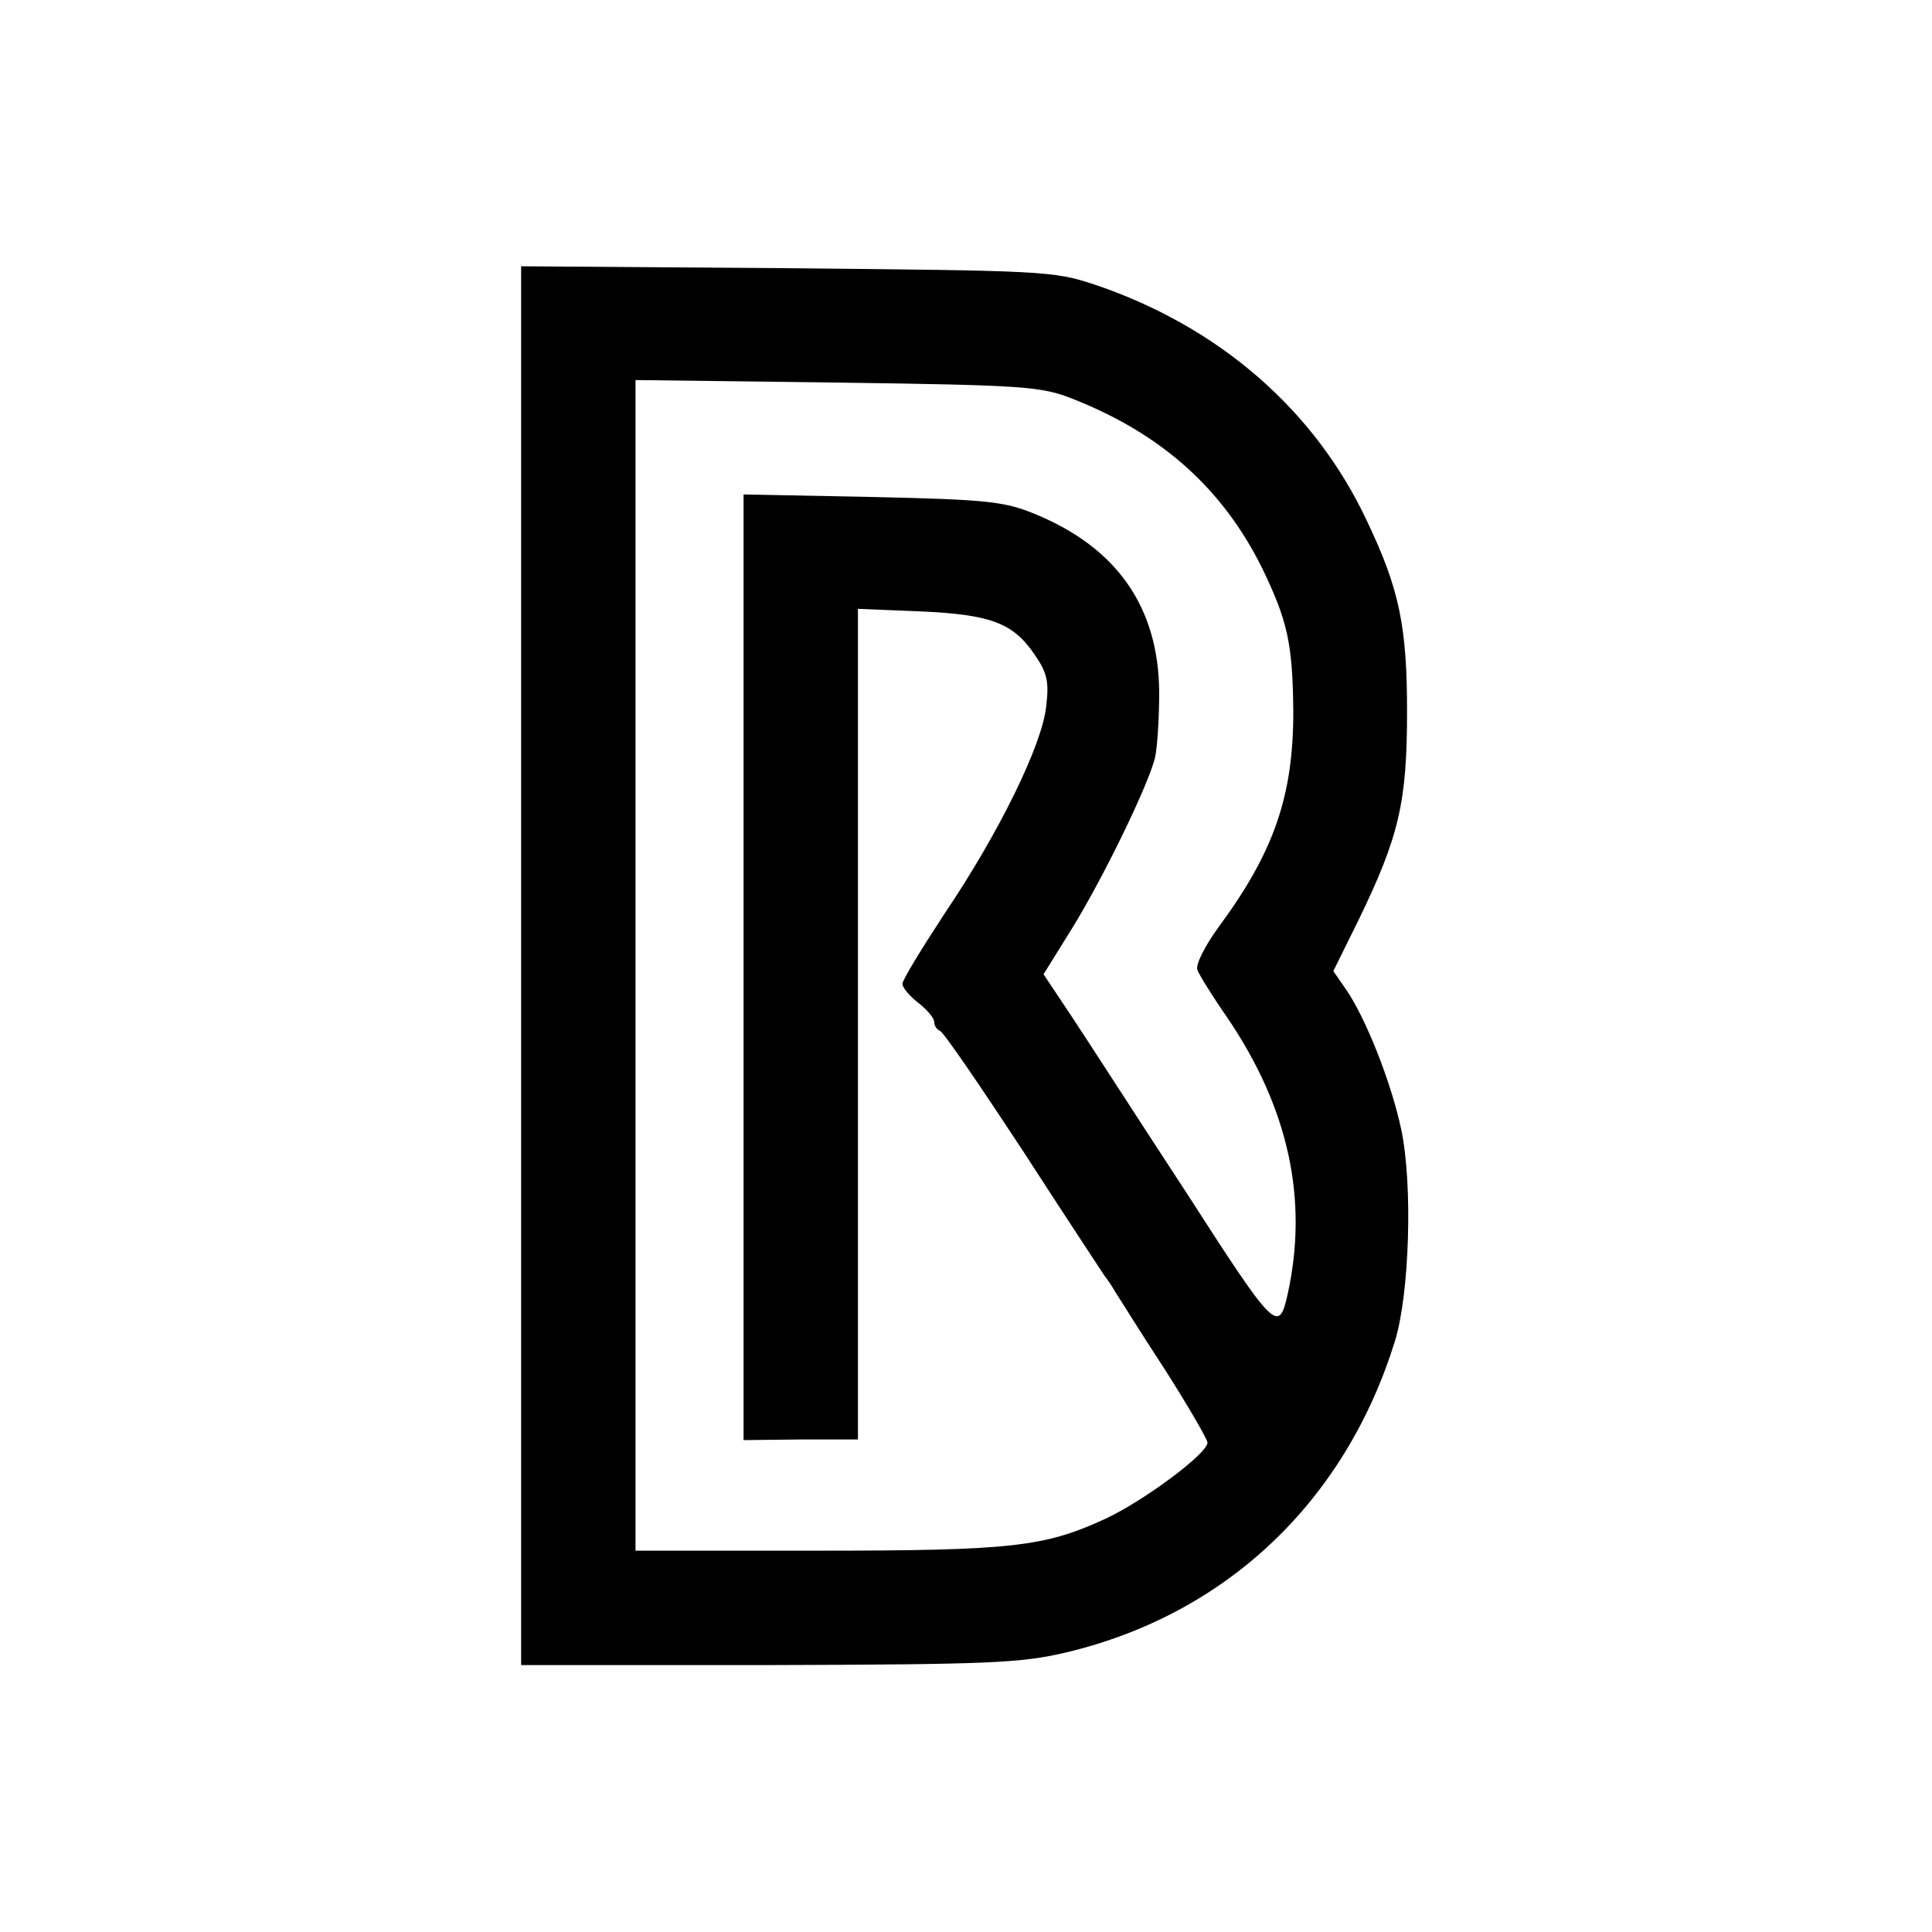
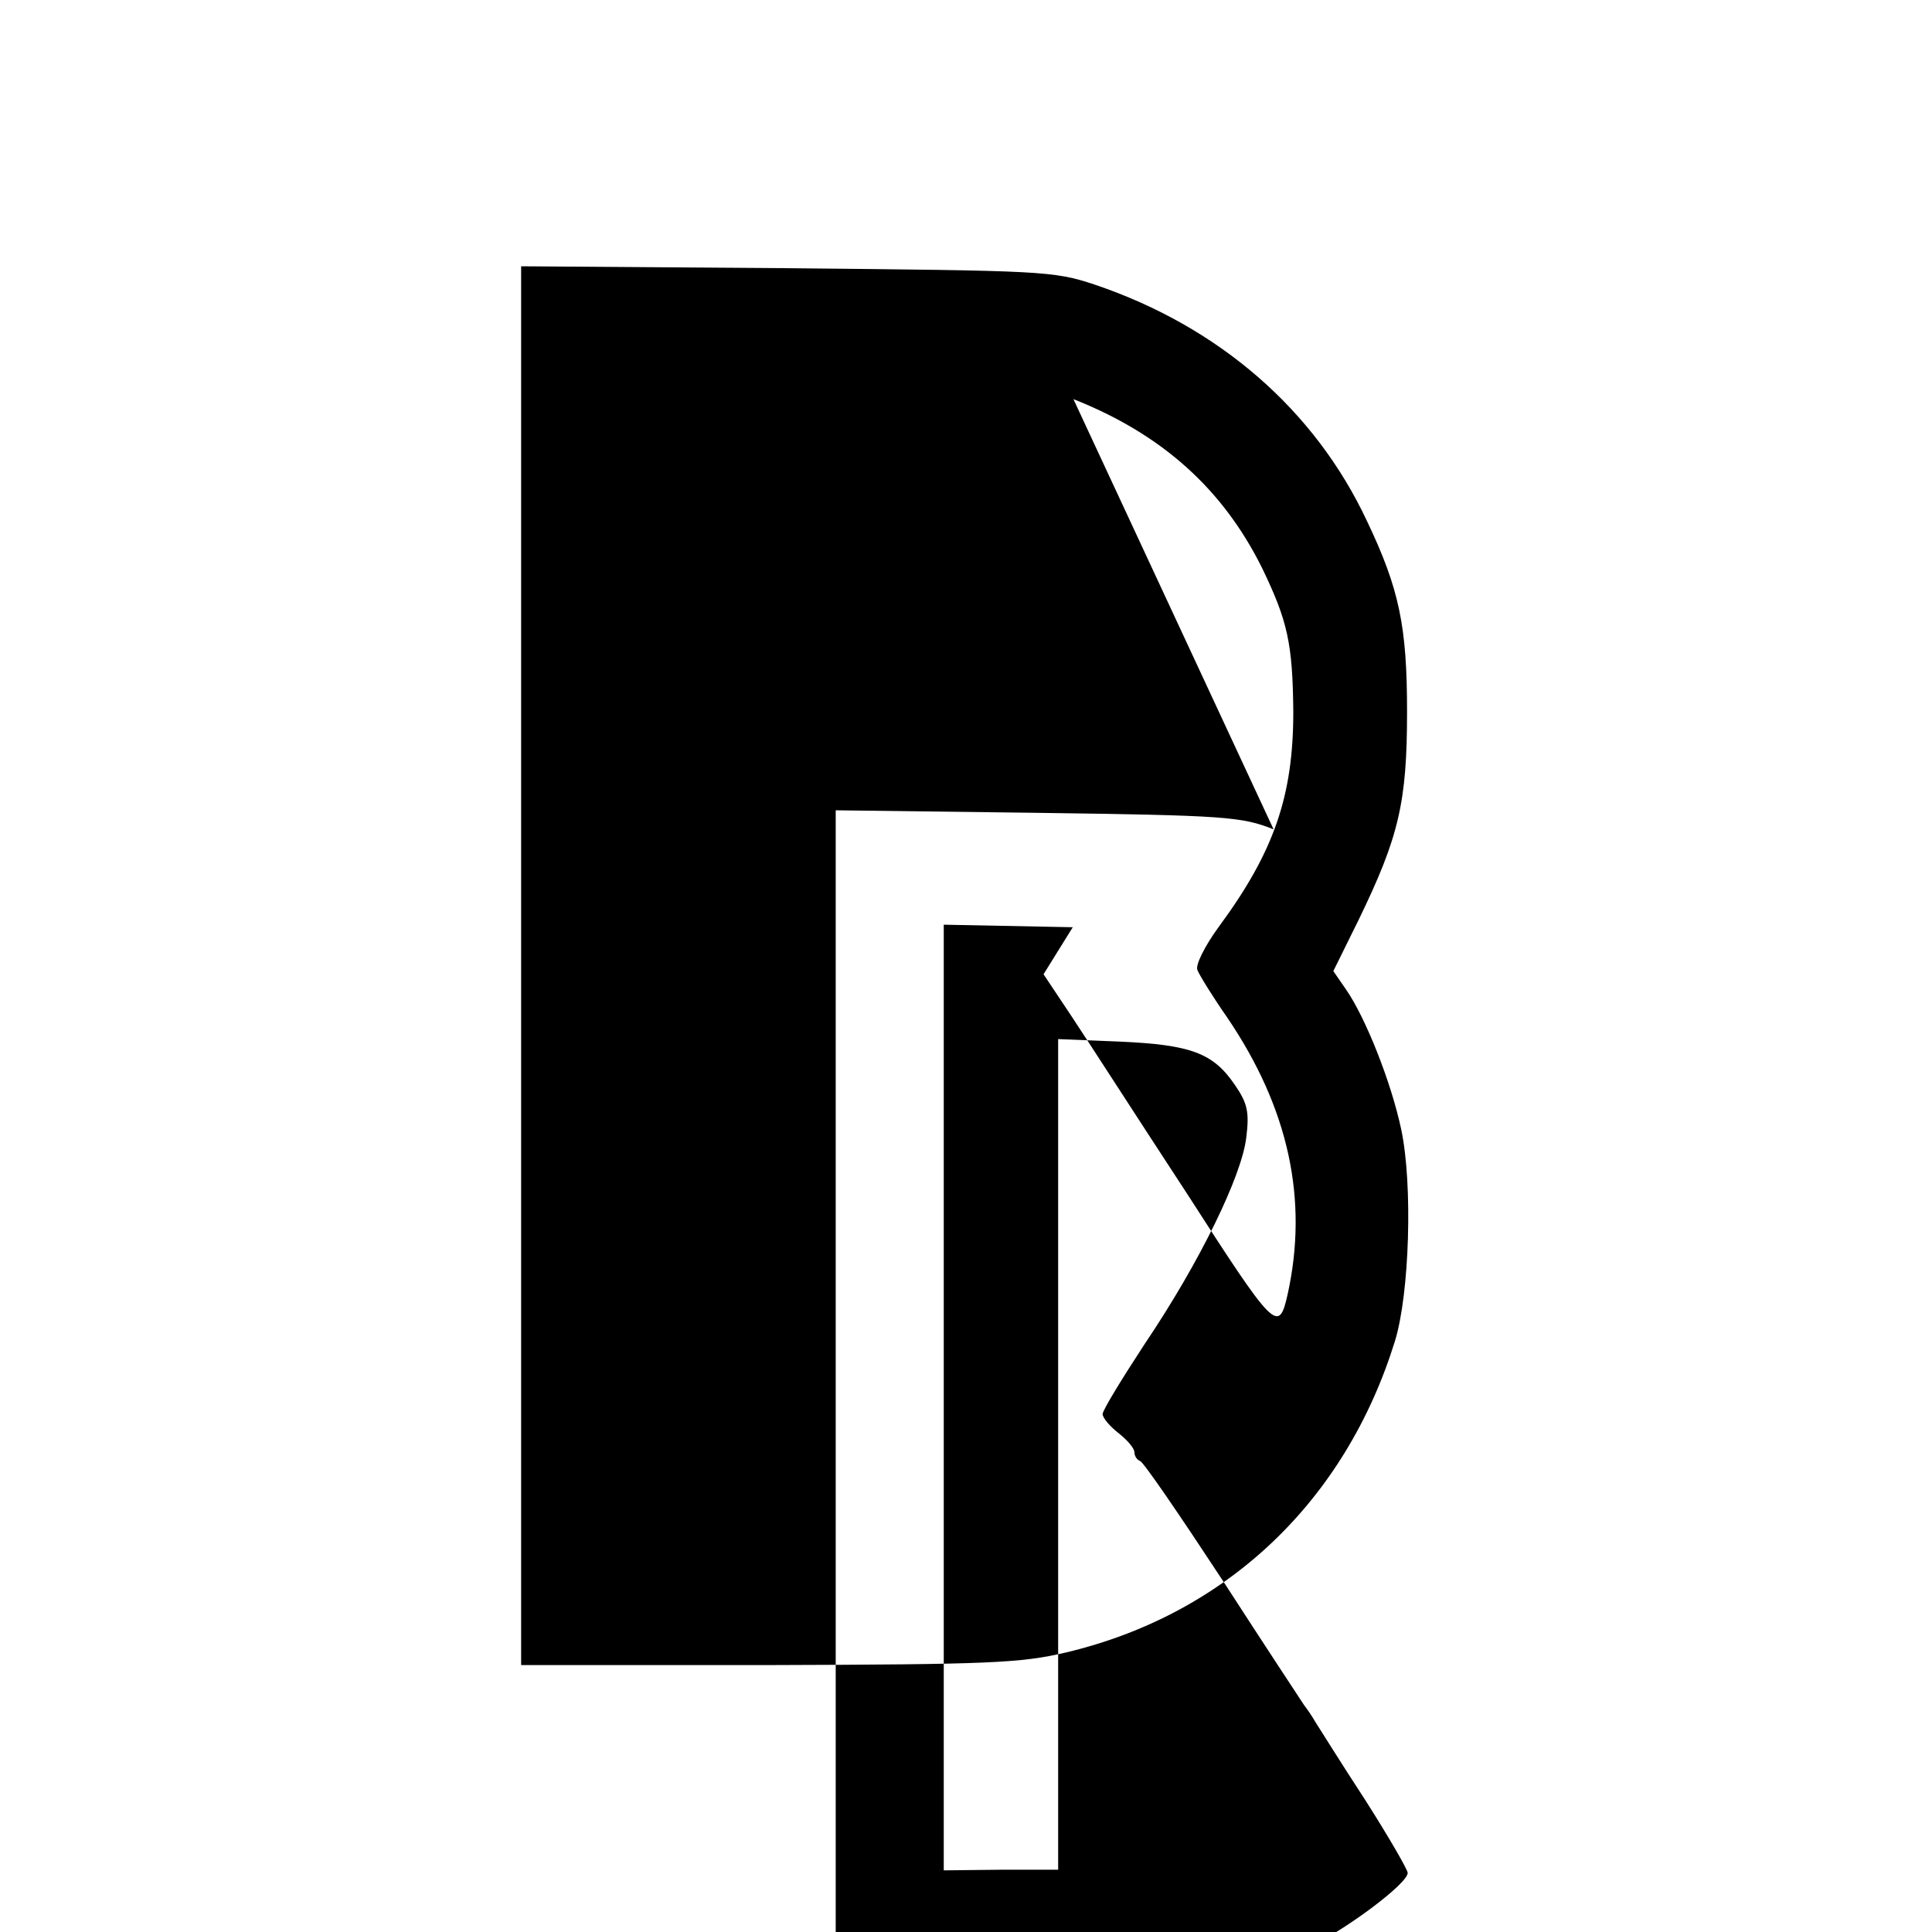
<svg xmlns="http://www.w3.org/2000/svg" version="1.0" width="304pt" height="304pt" viewBox="0 0 304 304" preserveAspectRatio="xMidYMid meet">
  <g transform="translate(0,304) scale(0.1,-0.1)" fill="#000000" stroke="none">
-     <path d="M820 1520 l0 -1100 389 0 c348 1 397 3 469 20 252 60 439 238 517 490 23 75 28 246 10 332 -16 76 -57 178 -87 221 l-20 29 40 81 c63 130 76 184 76 327 0 134 -12 193 -63 300 -82 175 -233 306 -428 372 -66 22 -82 22 -485 26 l-418 3 0 -1101z m869 892 c139 -55 235 -141 297 -266 40 -83 48 -118 49 -226 0 -132 -30 -220 -117 -338 -22 -30 -37 -60 -34 -68 3 -8 24 -42 47 -75 97 -143 128 -287 95 -436 -14 -62 -20 -56 -159 160 -76 116 -157 242 -181 278 l-44 66 46 74 c49 80 117 220 129 265 4 16 7 63 7 105 -1 133 -66 227 -195 280 -48 20 -76 23 -256 27 l-203 4 0 -744 0 -744 90 1 90 0 0 654 0 653 98 -4 c111 -5 146 -18 180 -68 20 -29 23 -43 18 -83 -7 -60 -73 -196 -160 -325 -36 -55 -66 -104 -66 -110 0 -6 11 -19 25 -30 14 -11 25 -24 25 -30 0 -6 4 -12 9 -14 5 -1 63 -86 130 -188 66 -102 124 -190 128 -196 4 -5 13 -18 18 -27 6 -9 40 -64 78 -122 37 -58 67 -110 67 -115 0 -17 -99 -91 -161 -120 -96 -44 -146 -50 -455 -50 l-284 0 0 921 0 921 318 -4 c295 -4 321 -6 371 -26z" />
+     <path d="M820 1520 l0 -1100 389 0 c348 1 397 3 469 20 252 60 439 238 517 490 23 75 28 246 10 332 -16 76 -57 178 -87 221 l-20 29 40 81 c63 130 76 184 76 327 0 134 -12 193 -63 300 -82 175 -233 306 -428 372 -66 22 -82 22 -485 26 l-418 3 0 -1101z m869 892 c139 -55 235 -141 297 -266 40 -83 48 -118 49 -226 0 -132 -30 -220 -117 -338 -22 -30 -37 -60 -34 -68 3 -8 24 -42 47 -75 97 -143 128 -287 95 -436 -14 -62 -20 -56 -159 160 -76 116 -157 242 -181 278 l-44 66 46 74 l-203 4 0 -744 0 -744 90 1 90 0 0 654 0 653 98 -4 c111 -5 146 -18 180 -68 20 -29 23 -43 18 -83 -7 -60 -73 -196 -160 -325 -36 -55 -66 -104 -66 -110 0 -6 11 -19 25 -30 14 -11 25 -24 25 -30 0 -6 4 -12 9 -14 5 -1 63 -86 130 -188 66 -102 124 -190 128 -196 4 -5 13 -18 18 -27 6 -9 40 -64 78 -122 37 -58 67 -110 67 -115 0 -17 -99 -91 -161 -120 -96 -44 -146 -50 -455 -50 l-284 0 0 921 0 921 318 -4 c295 -4 321 -6 371 -26z" />
  </g>
</svg>